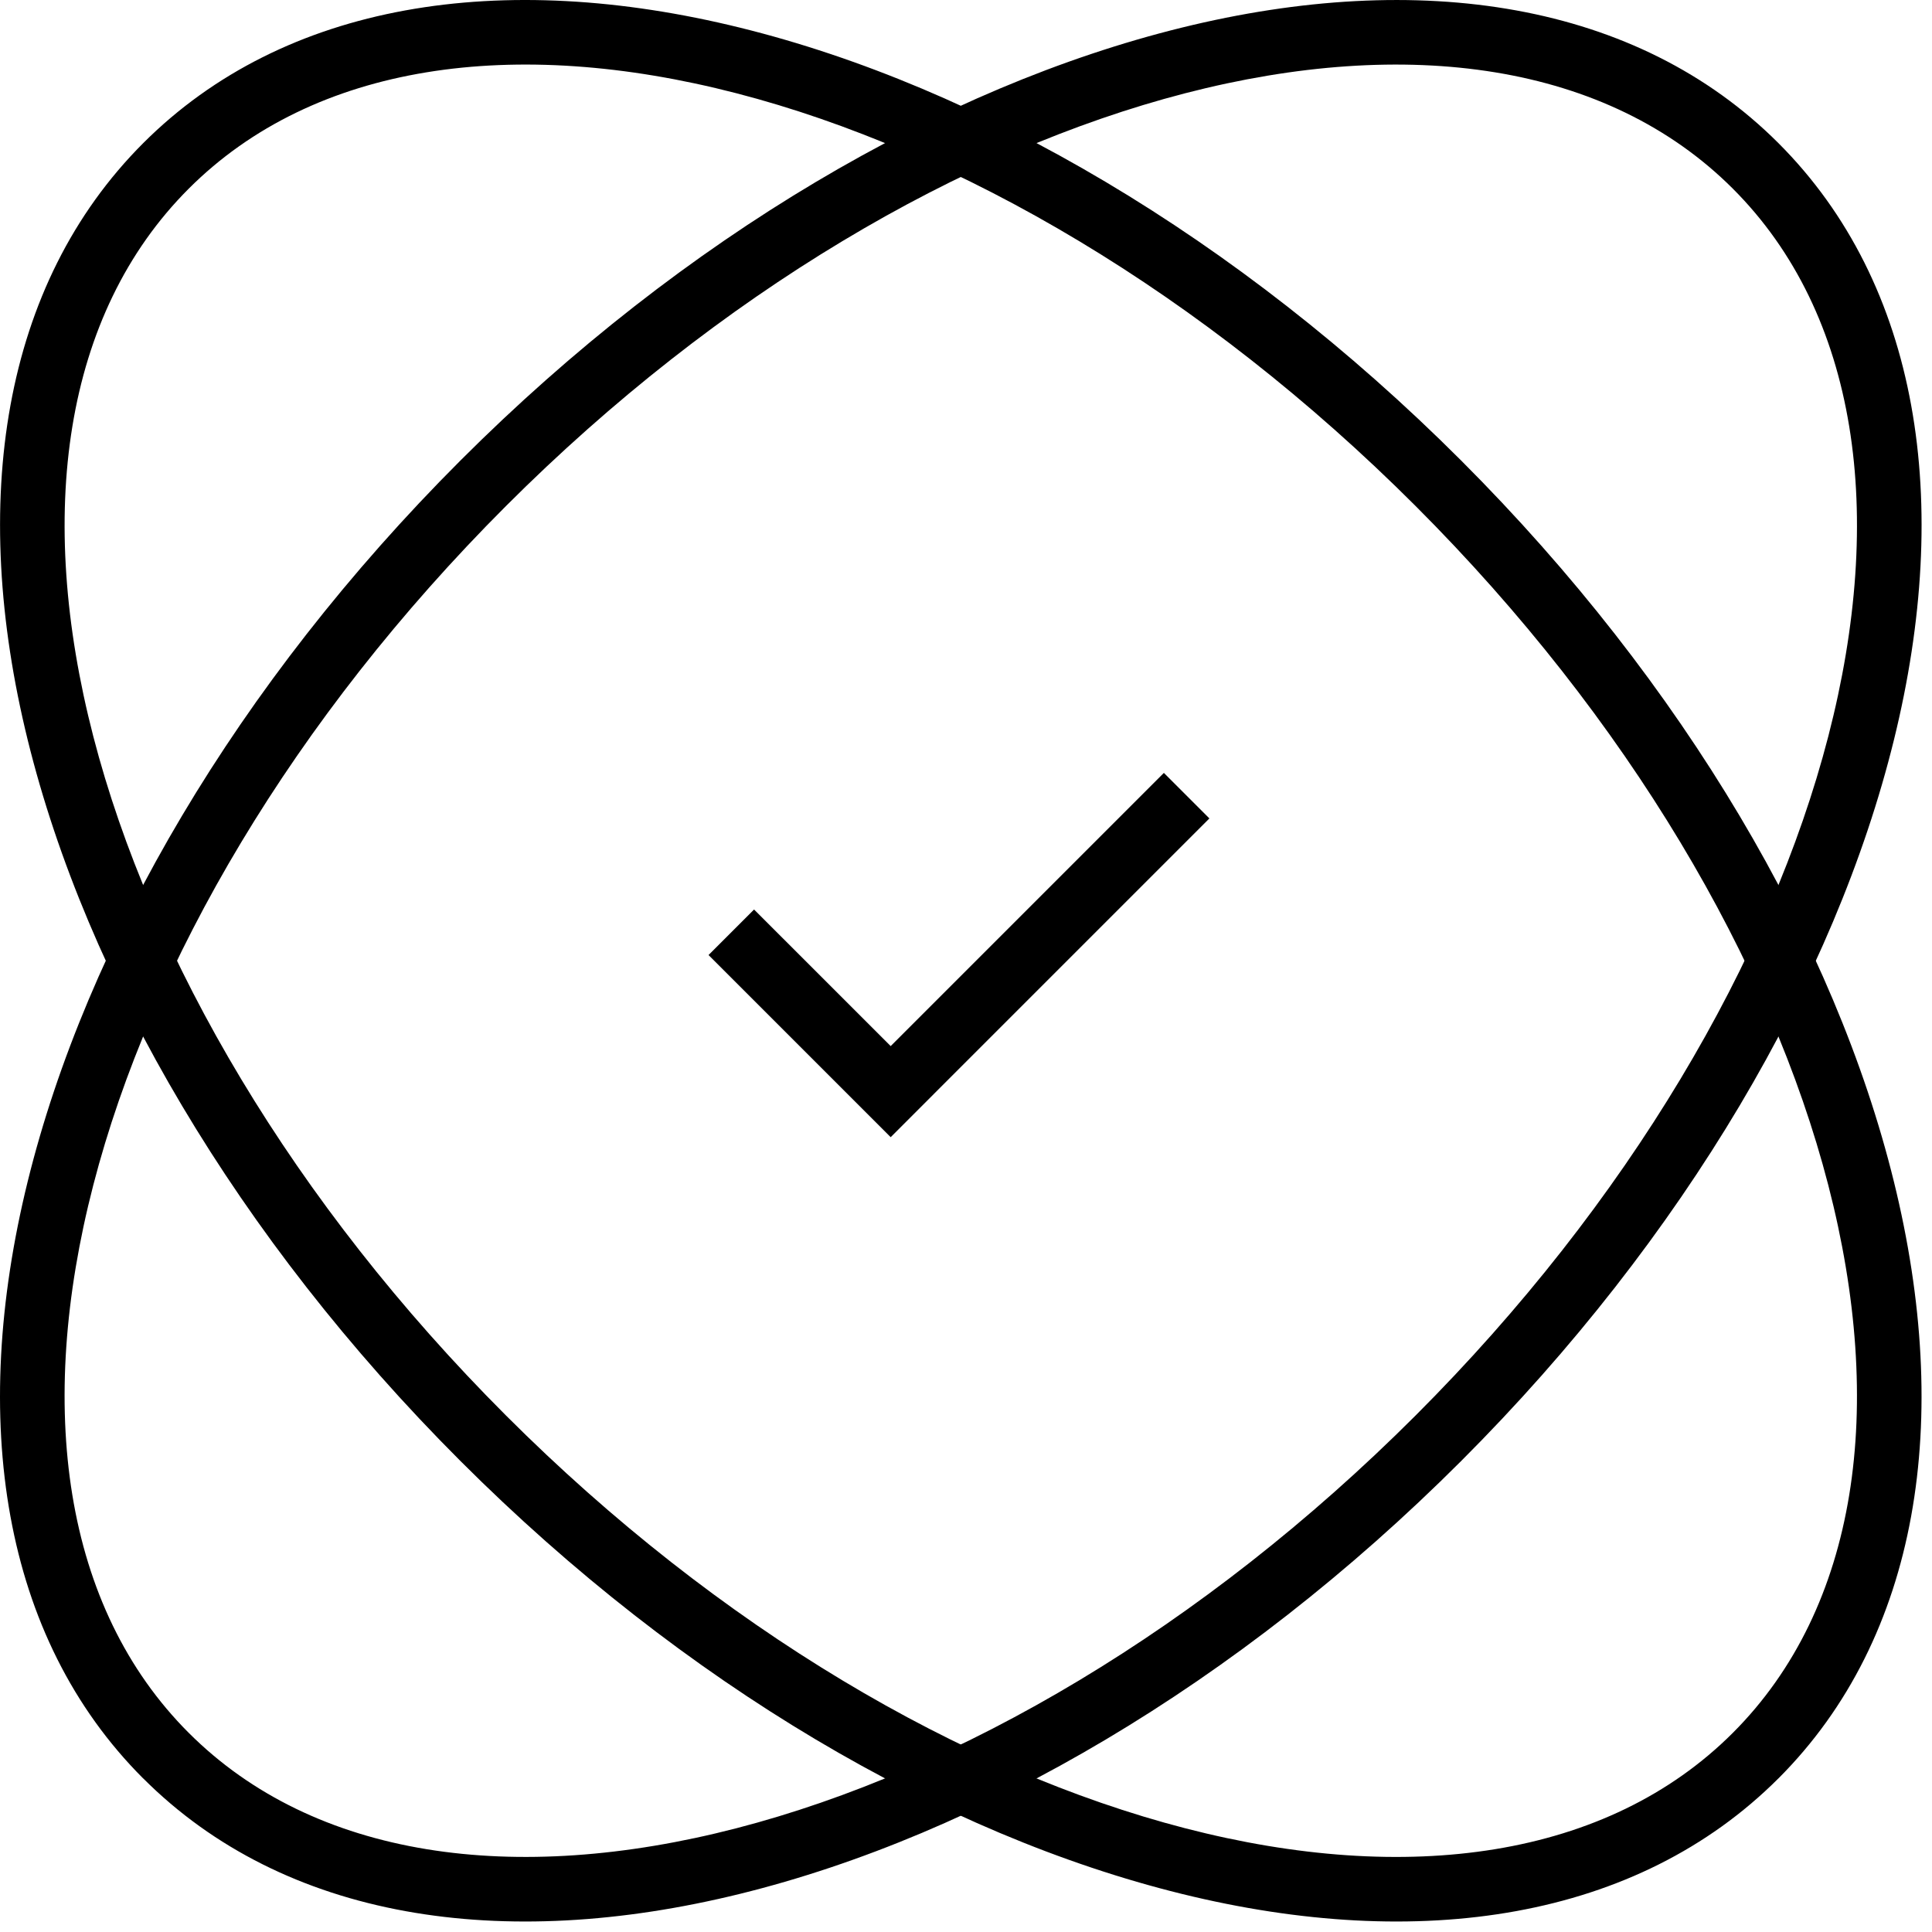
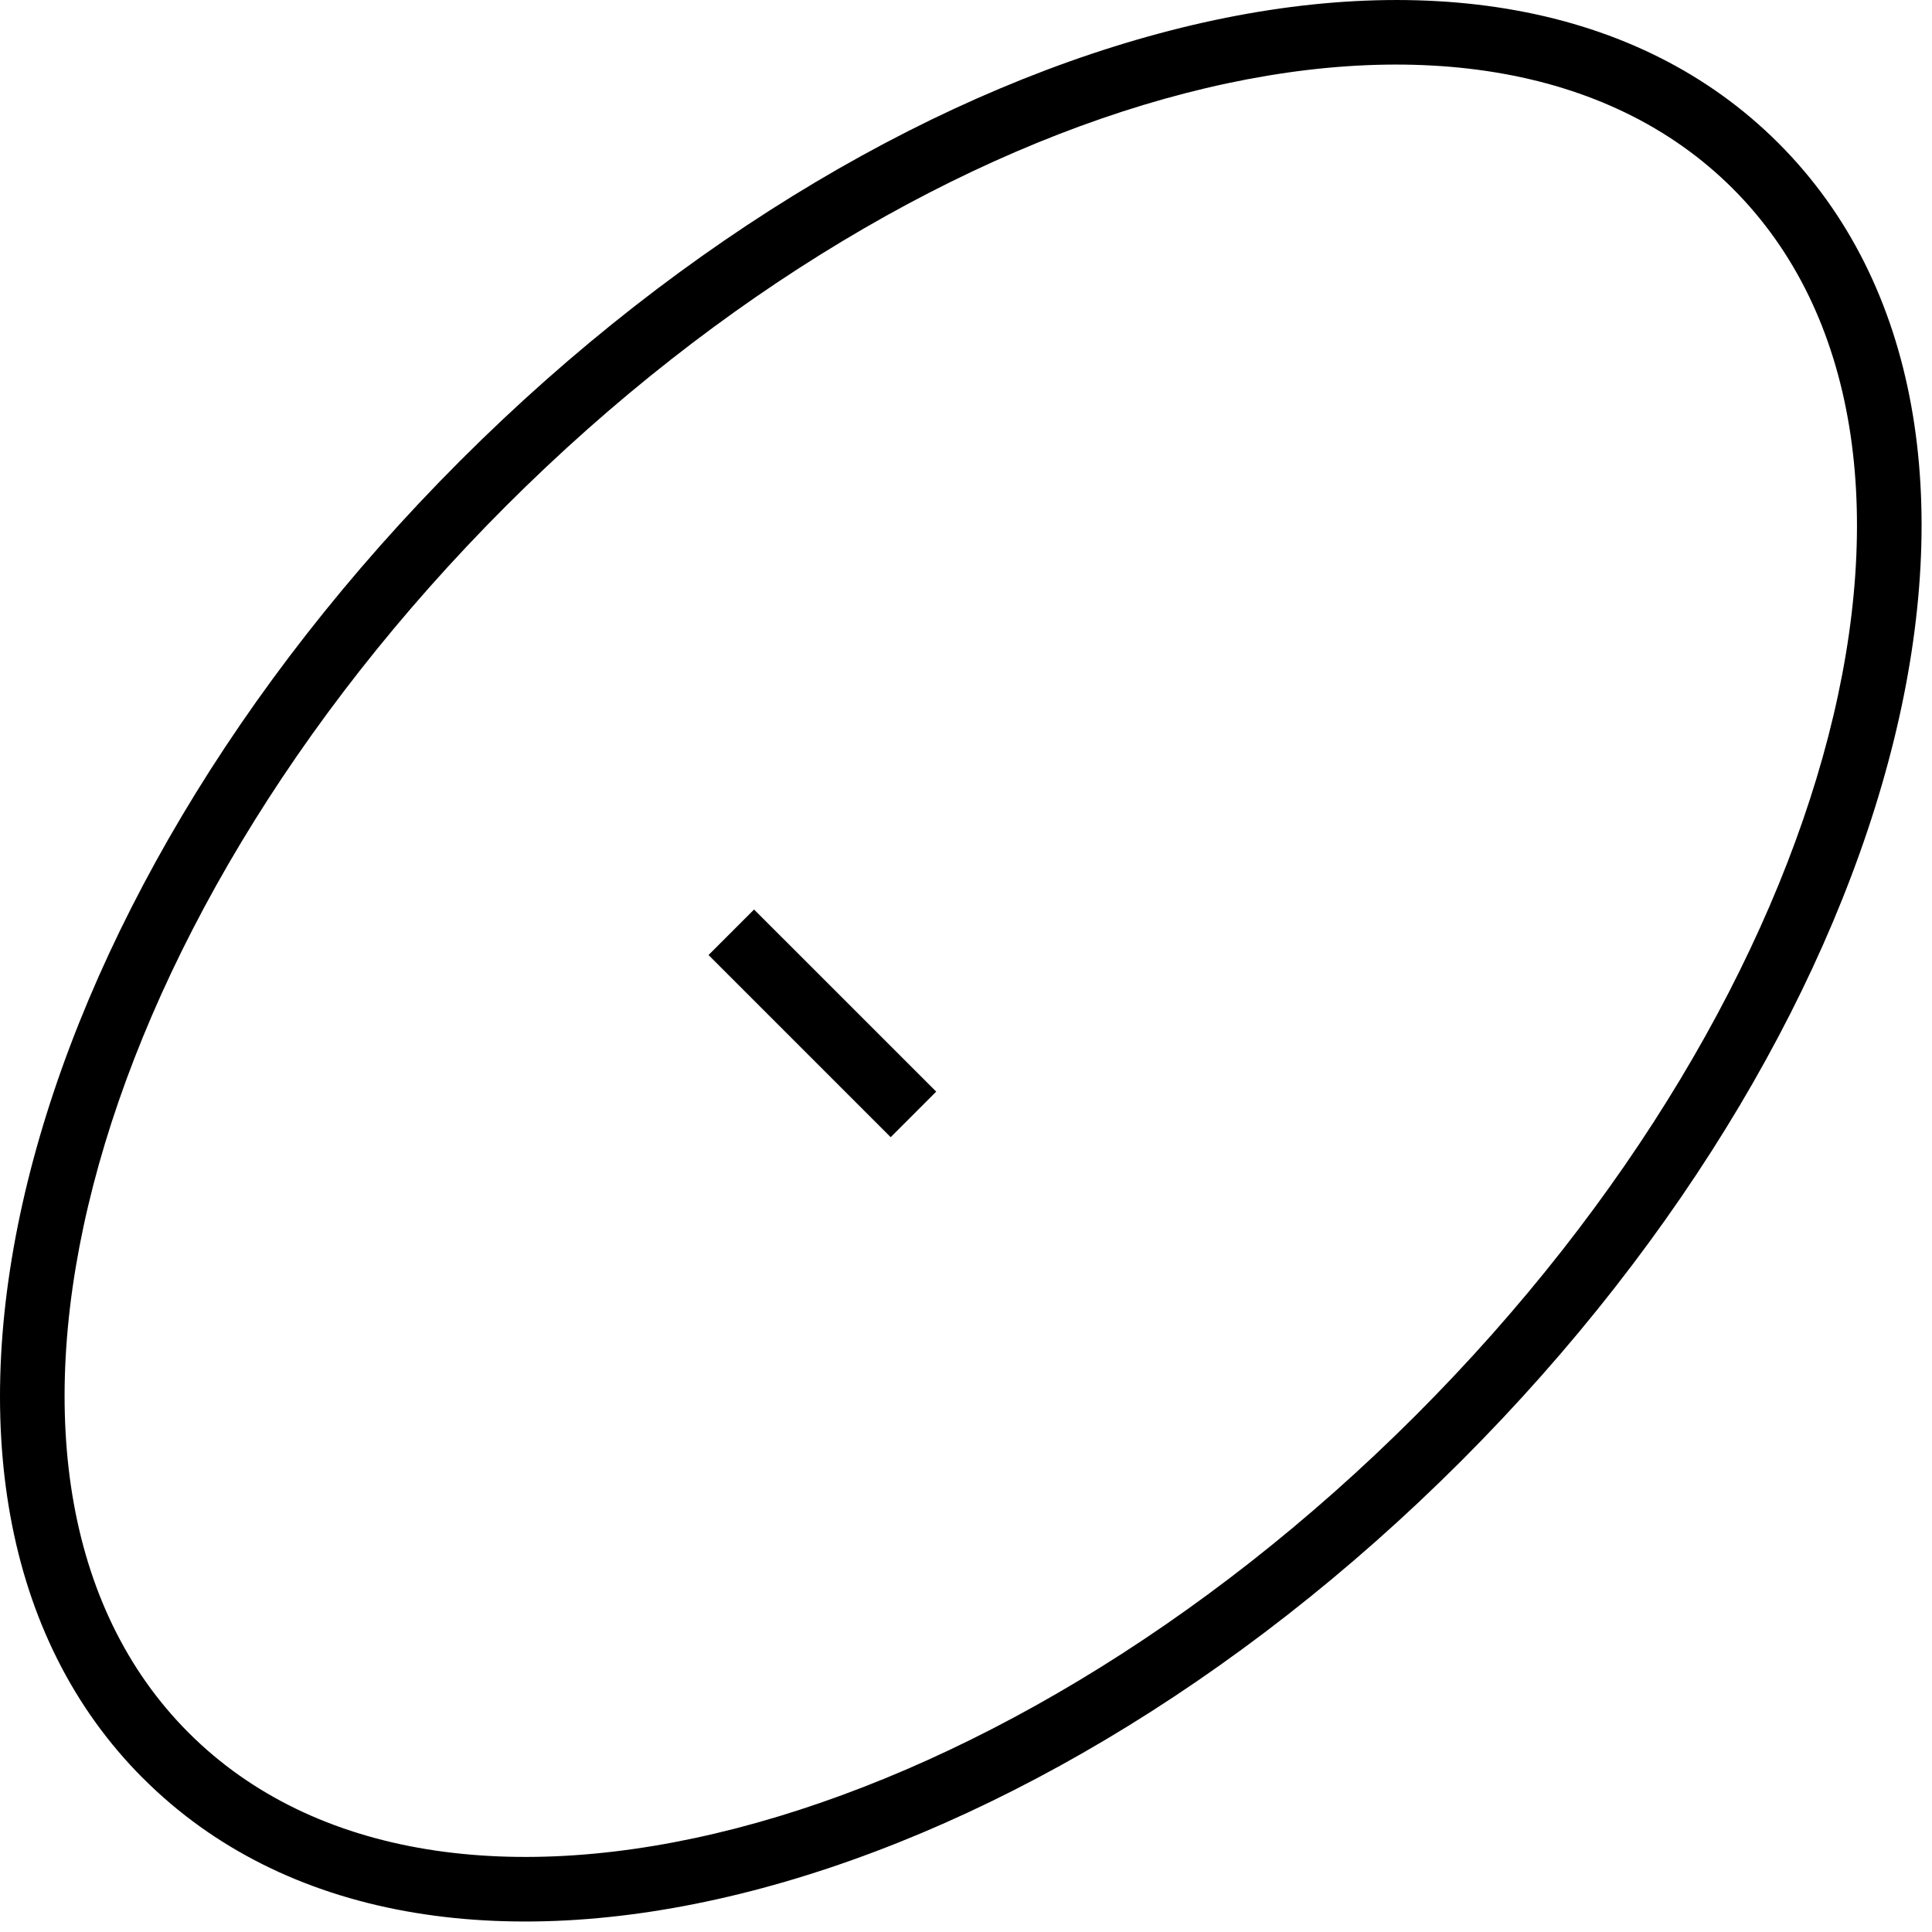
<svg xmlns="http://www.w3.org/2000/svg" t="1761808058245" class="icon" viewBox="0 0 1024 1024" version="1.1" p-id="8753" width="200" height="200">
-   <path d="M472.08 554.451l144.798-144.8 24.13 24.131L496.21 578.581l-24.13 24.147-96.538-96.538 24.13-24.13 72.408 72.39z" p-id="8754" />
+   <path d="M472.08 554.451L496.21 578.581l-24.13 24.147-96.538-96.538 24.13-24.13 72.408 72.39z" p-id="8754" />
  <path d="M100.023 918.434c133.11 133.11 424.242 57.817 650.253-168.177 225.994-226.011 301.303-517.143 168.177-650.252C785.345-33.105 494.213 42.188 268.201 268.182 42.206 494.194-33.102 785.326 100.023 918.434zM75.876 942.6C-73.99 792.733 6.473 481.668 244.054 244.069 481.653 6.47 792.734-73.977 942.619 75.873c149.85 149.85 69.388 460.932-168.194 698.514S225.761 1092.432 75.893 942.582z" p-id="8755" />
-   <path d="M918.454 918.434c133.109-133.109 57.817-424.241-168.177-650.252C524.265 42.188 233.131-33.121 100.023 100.005-33.085 233.113 42.206 524.246 268.201 750.257c226.012 225.994 517.144 301.303 650.253 168.177z m24.147 24.148c-149.867 149.85-460.931 69.387-698.53-168.194C6.49 536.806-73.956 225.742 75.893 75.873 225.743-73.993 536.825 6.47 774.406 244.052s318.044 548.663 168.194 698.547z" p-id="8756" />
</svg>